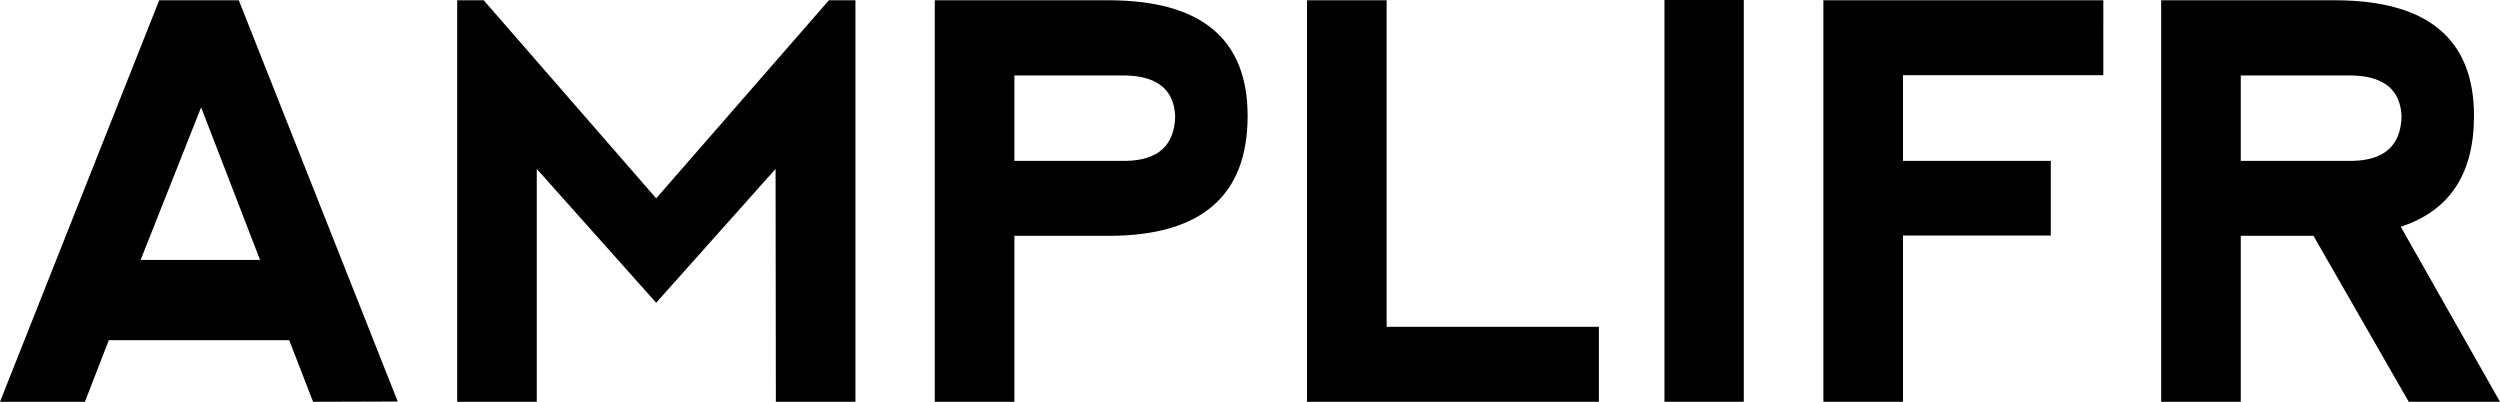
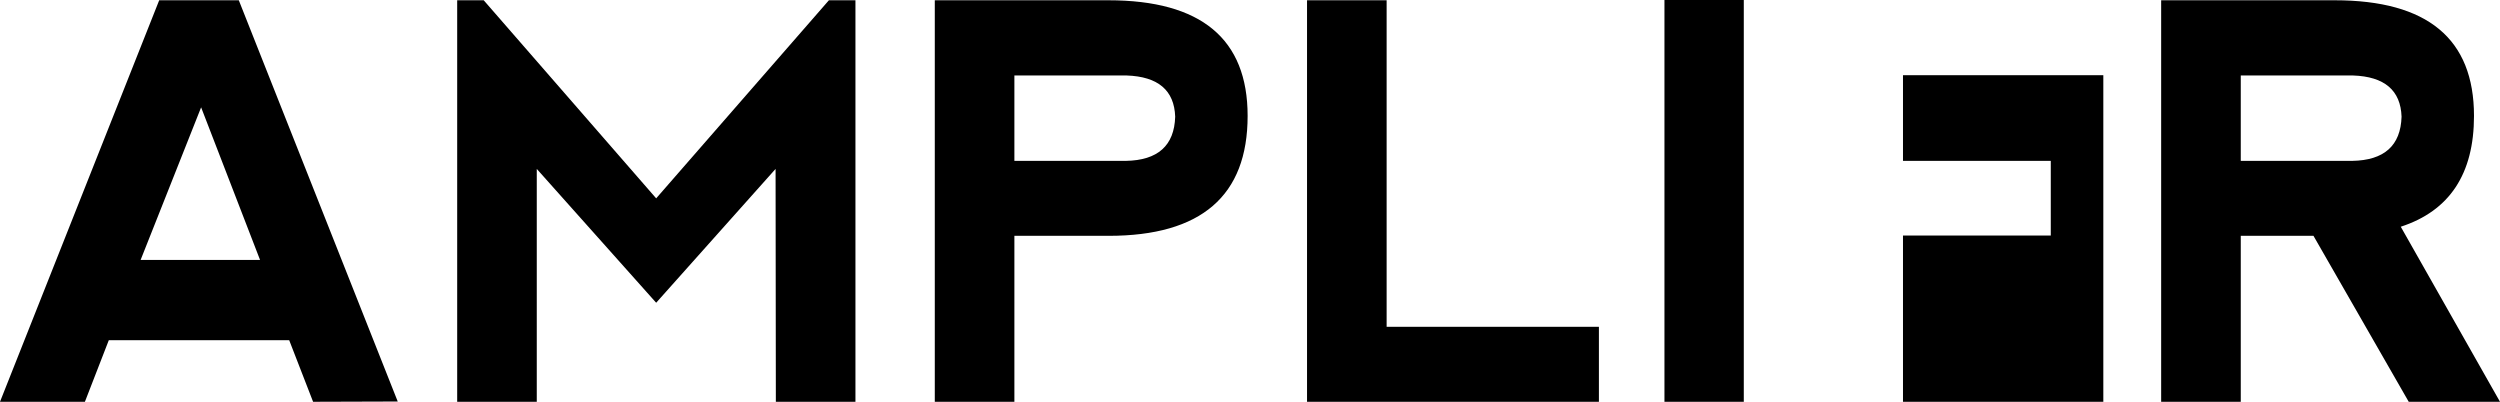
<svg xmlns="http://www.w3.org/2000/svg" width="224" height="36" version="1.1" viewBox="0 0 224 36">
  <title>Text_for_black_backgroud</title>
-   <path d="M0 36L14.264.024h7.133l14.24 35.952-7.584.024-2.14-5.516H9.748L7.607 36H0zM18.02 9.618l-5.42 13.67H23.3L18.02 9.618zM40.964 36V.024h2.377l15.453 17.748L74.27.024h2.378V36h-7.132l-.024-20.866-10.699 11.992-10.698-11.992V36h-7.132zm42.793 0V.024h15.549c8.32 0 12.481 3.454 12.481 10.361 0 7.163-4.152 10.745-12.458 10.745h-8.44V36h-7.132zm7.133-21.586h9.985c2.868-.048 4.342-1.367 4.422-3.957-.08-2.366-1.53-3.598-4.351-3.694H90.889v7.651zM117.11.024V36h26.152v-6.716h-19.02V.024h-7.132zM149.135 0h7.109v36h-7.109V0zm14.24 36V.024h25.083V6.74h-17.95v7.674h13.242v6.692h-13.242V36h-7.132zm37.398-21.586h9.985c2.869-.048 4.343-1.367 4.422-3.957-.08-2.366-1.53-3.598-4.35-3.694h-10.057v7.651zm14.335 5.9L224 36h-8.178l-8.535-14.87h-6.514V36h-7.133V.024h15.549c8.32 0 12.481 3.454 12.481 10.361 0 5.197-2.187 8.506-6.562 9.93z" fill-rule="evenodd" />
+   <path d="M0 36L14.264.024h7.133l14.24 35.952-7.584.024-2.14-5.516H9.748L7.607 36H0zM18.02 9.618l-5.42 13.67H23.3L18.02 9.618zM40.964 36V.024h2.377l15.453 17.748L74.27.024h2.378V36h-7.132l-.024-20.866-10.699 11.992-10.698-11.992V36h-7.132zm42.793 0V.024h15.549c8.32 0 12.481 3.454 12.481 10.361 0 7.163-4.152 10.745-12.458 10.745h-8.44V36h-7.132zm7.133-21.586h9.985c2.868-.048 4.342-1.367 4.422-3.957-.08-2.366-1.53-3.598-4.351-3.694H90.889v7.651zM117.11.024V36h26.152v-6.716h-19.02V.024h-7.132zM149.135 0h7.109v36h-7.109V0zm14.24 36h25.083V6.74h-17.95v7.674h13.242v6.692h-13.242V36h-7.132zm37.398-21.586h9.985c2.869-.048 4.343-1.367 4.422-3.957-.08-2.366-1.53-3.598-4.35-3.694h-10.057v7.651zm14.335 5.9L224 36h-8.178l-8.535-14.87h-6.514V36h-7.133V.024h15.549c8.32 0 12.481 3.454 12.481 10.361 0 5.197-2.187 8.506-6.562 9.93z" fill-rule="evenodd" />
</svg>